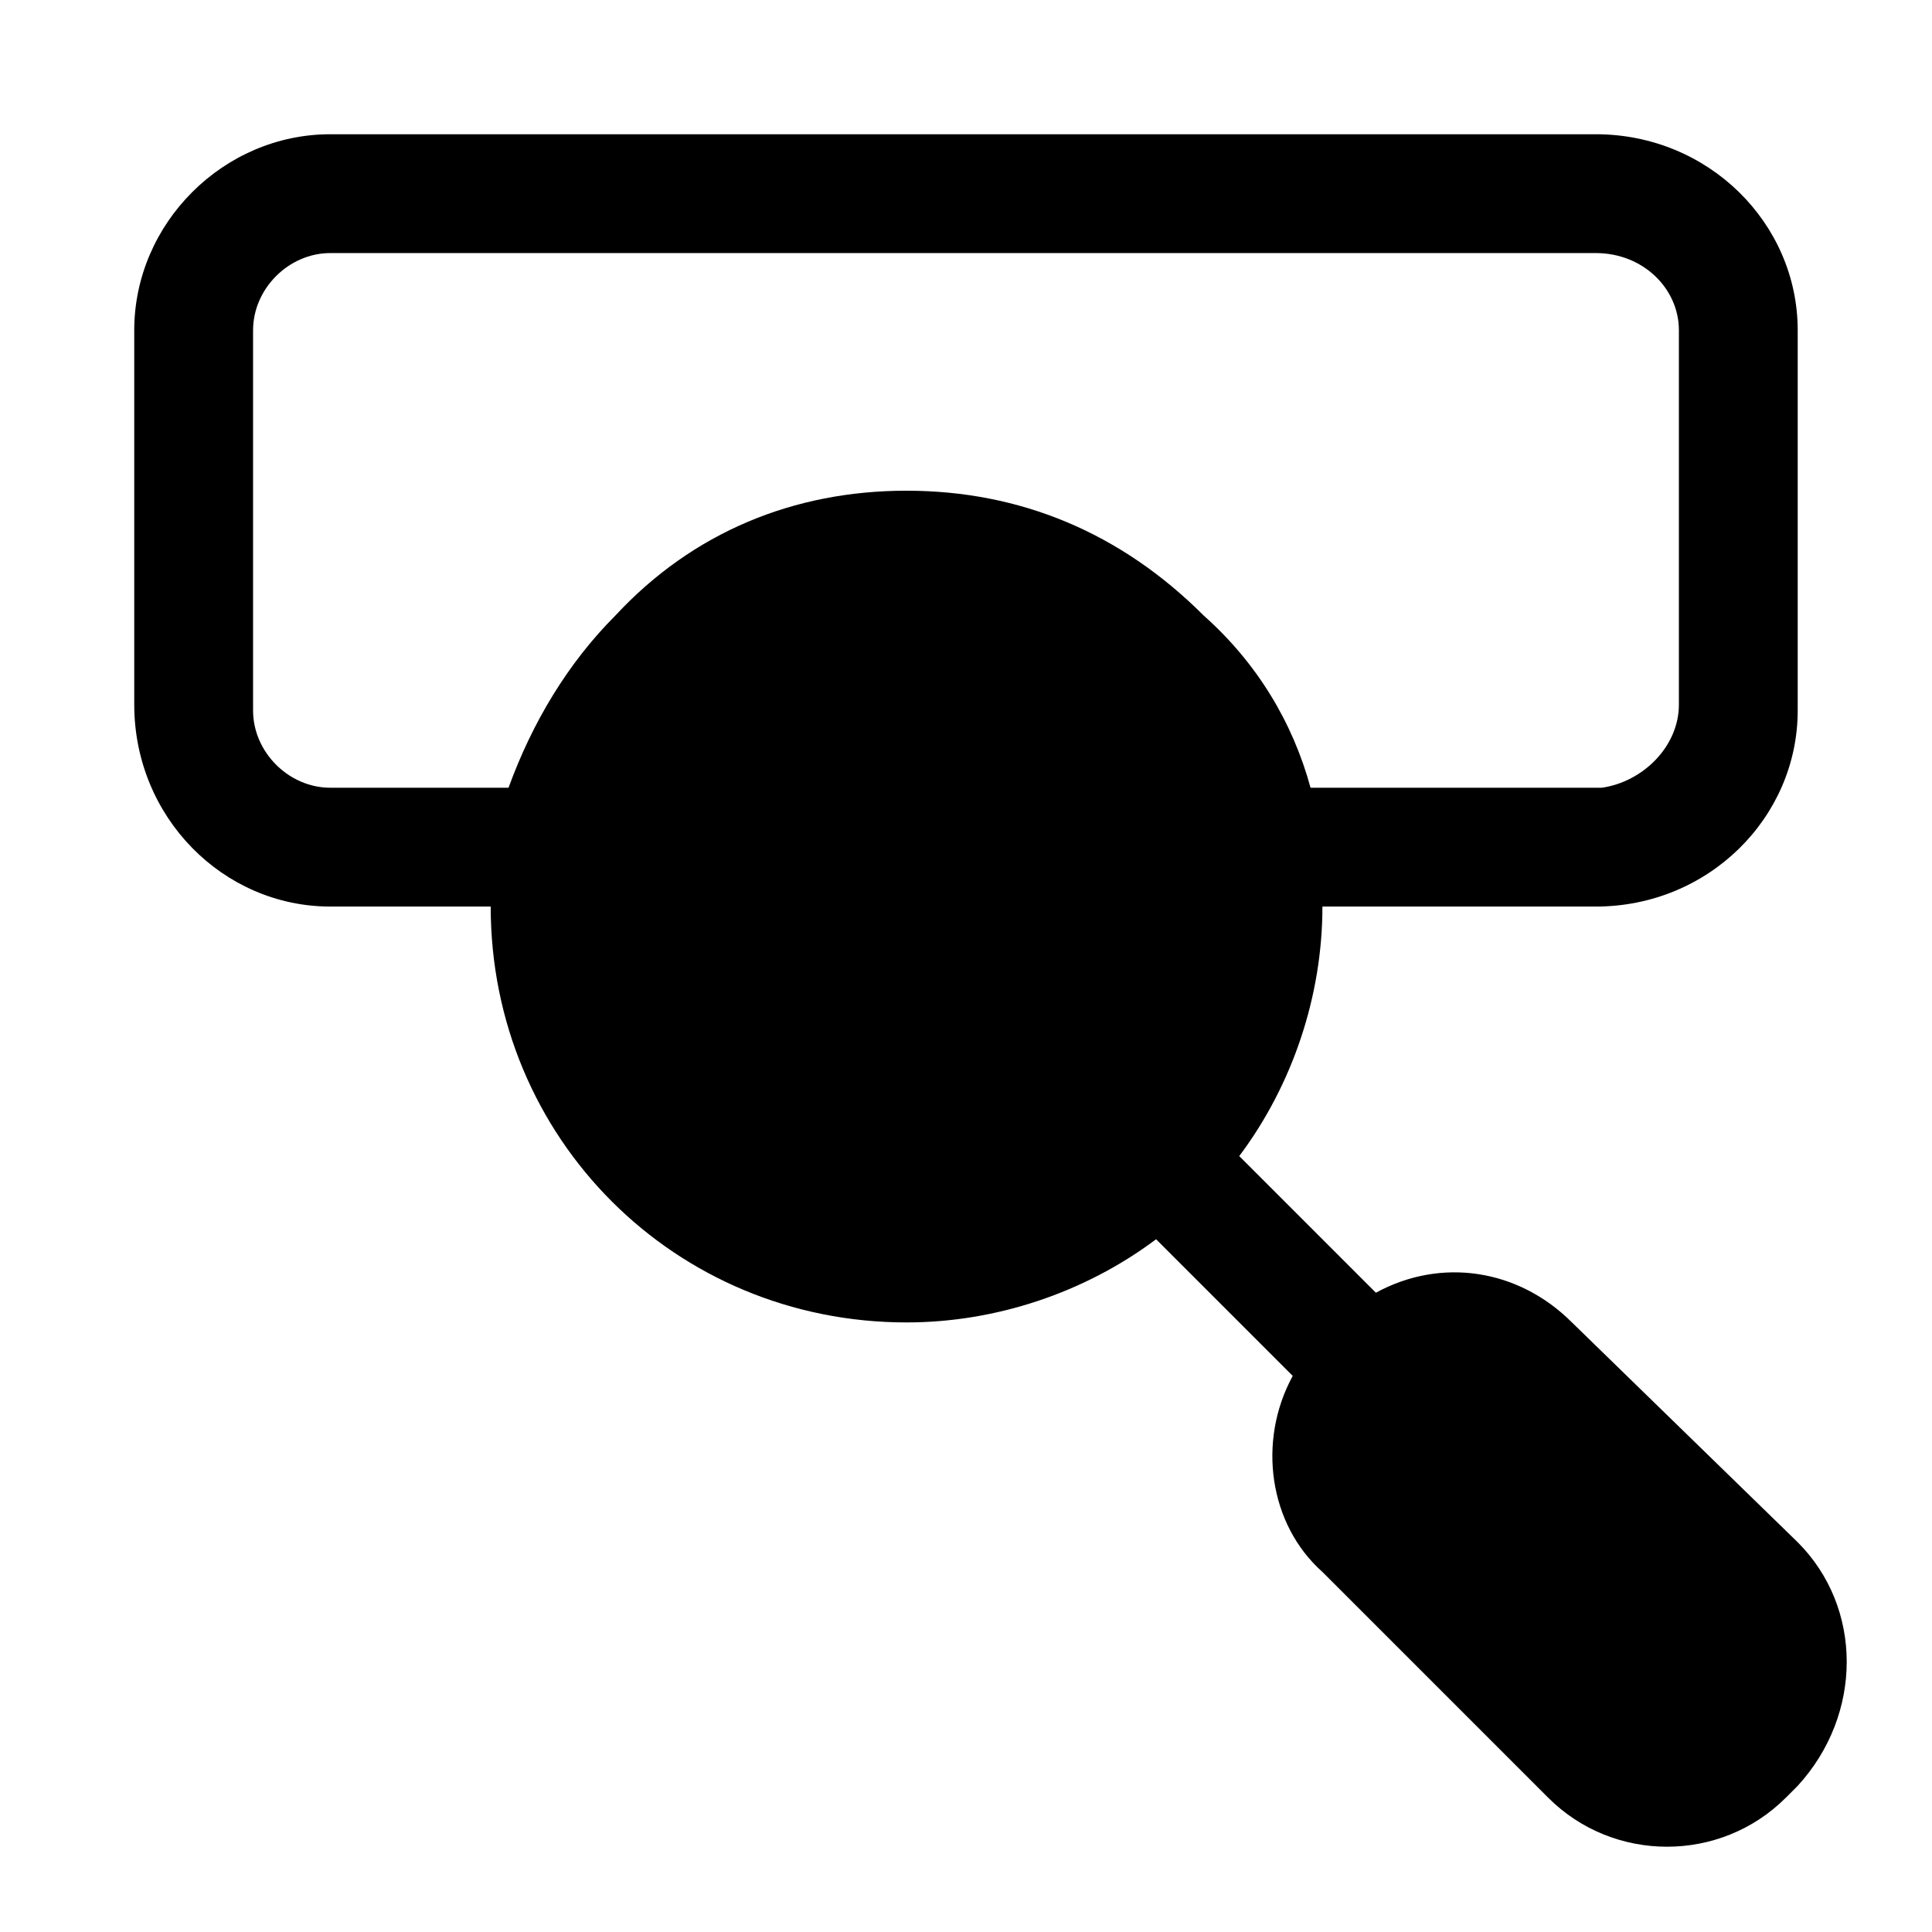
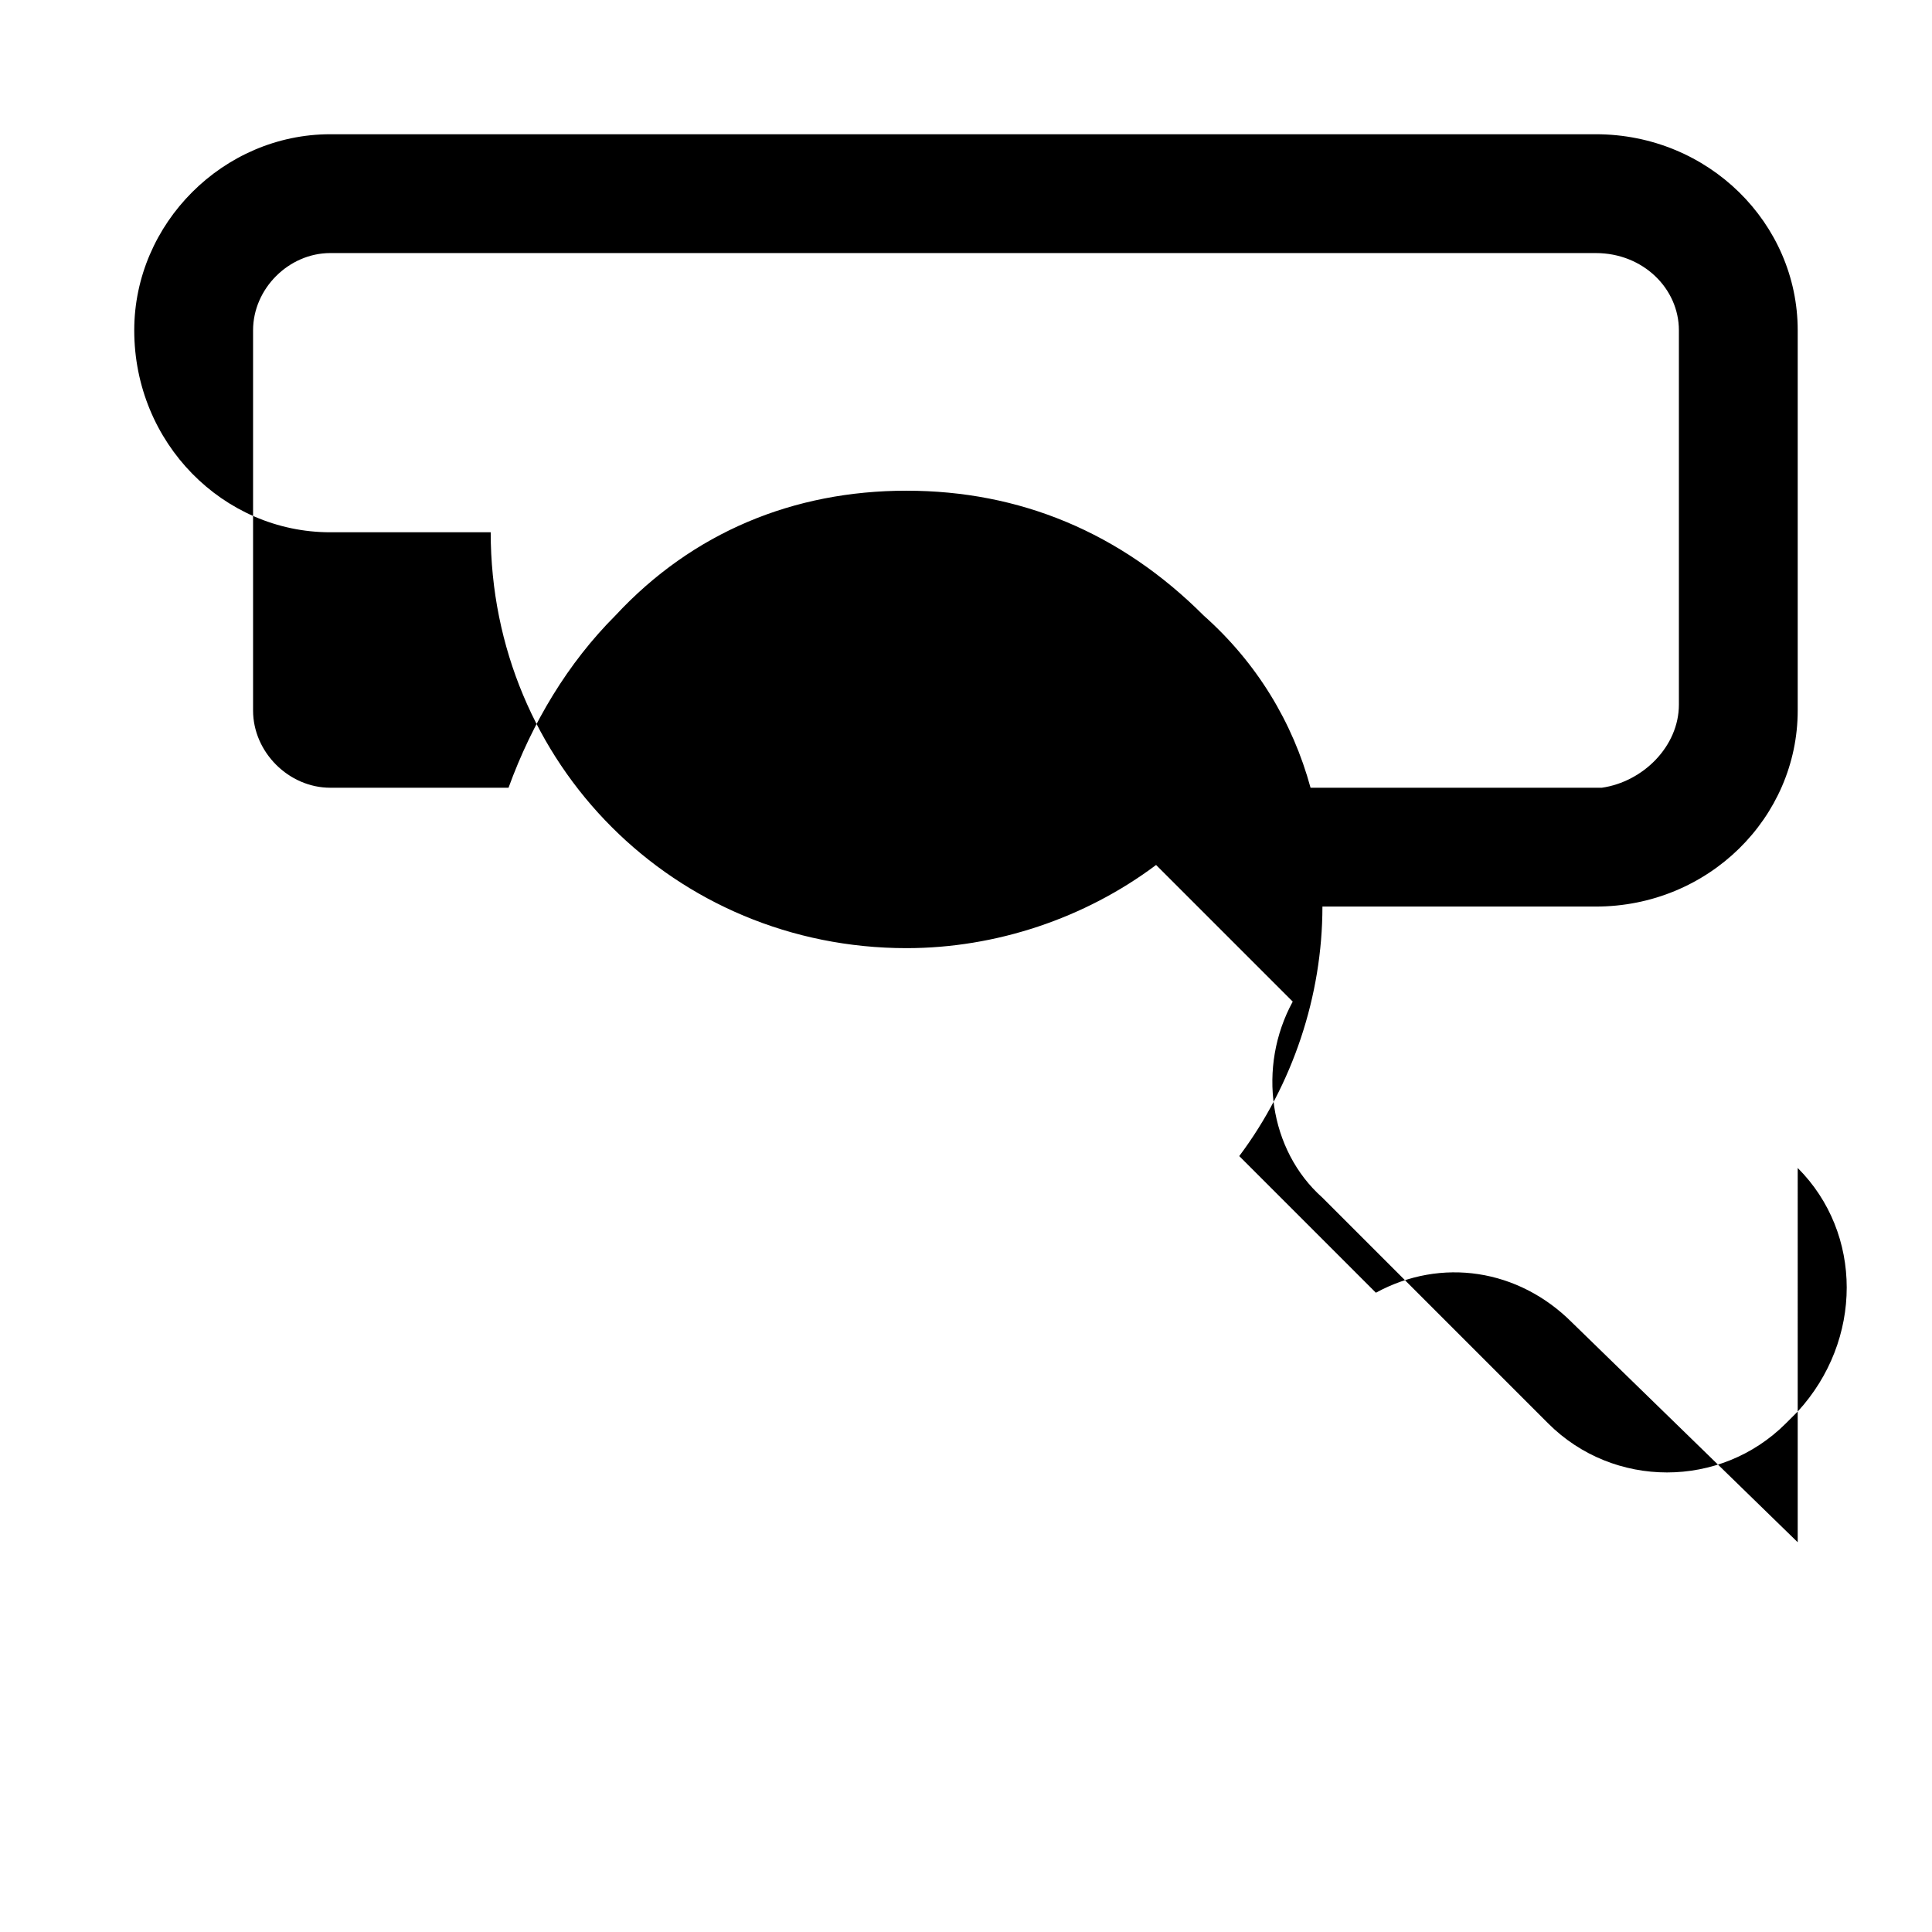
<svg xmlns="http://www.w3.org/2000/svg" fill="#000000" width="800px" height="800px" version="1.1" viewBox="144 144 512 512">
-   <path d="m620.41 552.71-59.828-58.254c-14.168-14.168-34.637-17.32-51.957-7.871l-36.211-36.211c14.172-18.891 22.043-42.508 22.043-66.125h72.422c29.914 0 53.531-23.617 53.531-51.957v-100.76c0-28.34-23.613-51.957-53.527-51.957h-335.35c-28.34 0-51.957 23.617-51.957 51.957v99.188c0 29.91 23.617 53.527 51.957 53.527h42.508c0 61.402 48.805 110.21 110.21 110.21 23.617 0 47.23-7.871 66.125-22.043l36.211 36.211c-9.445 17.32-6.297 39.359 7.871 51.957l59.828 59.828c17.32 17.32 45.656 17.32 62.977 0l3.148-3.148c17.32-18.891 17.32-47.23 0-64.551zm-236.16-278.67c-29.914 0-56.68 11.02-77.145 33.062-12.594 12.594-22.043 28.34-28.34 45.656h-47.23c-11.023 0-20.469-9.445-20.469-20.465v-100.76c0-11.023 9.445-20.469 20.469-20.469h335.35c12.594 0 22.039 9.445 22.039 20.469v99.188c0 11.02-9.445 20.469-20.469 22.043h-77.145c-4.723-17.32-14.168-33.062-28.34-45.656-22.039-22.047-48.805-33.066-78.719-33.066z" />
+   <path d="m620.41 552.71-59.828-58.254c-14.168-14.168-34.637-17.32-51.957-7.871l-36.211-36.211c14.172-18.891 22.043-42.508 22.043-66.125h72.422c29.914 0 53.531-23.617 53.531-51.957v-100.76c0-28.34-23.613-51.957-53.527-51.957h-335.35c-28.34 0-51.957 23.617-51.957 51.957c0 29.91 23.617 53.527 51.957 53.527h42.508c0 61.402 48.805 110.21 110.21 110.21 23.617 0 47.23-7.871 66.125-22.043l36.211 36.211c-9.445 17.32-6.297 39.359 7.871 51.957l59.828 59.828c17.32 17.32 45.656 17.32 62.977 0l3.148-3.148c17.32-18.891 17.32-47.23 0-64.551zm-236.16-278.67c-29.914 0-56.68 11.02-77.145 33.062-12.594 12.594-22.043 28.34-28.34 45.656h-47.23c-11.023 0-20.469-9.445-20.469-20.465v-100.76c0-11.023 9.445-20.469 20.469-20.469h335.35c12.594 0 22.039 9.445 22.039 20.469v99.188c0 11.02-9.445 20.469-20.469 22.043h-77.145c-4.723-17.32-14.168-33.062-28.34-45.656-22.039-22.047-48.805-33.066-78.719-33.066z" />
</svg>